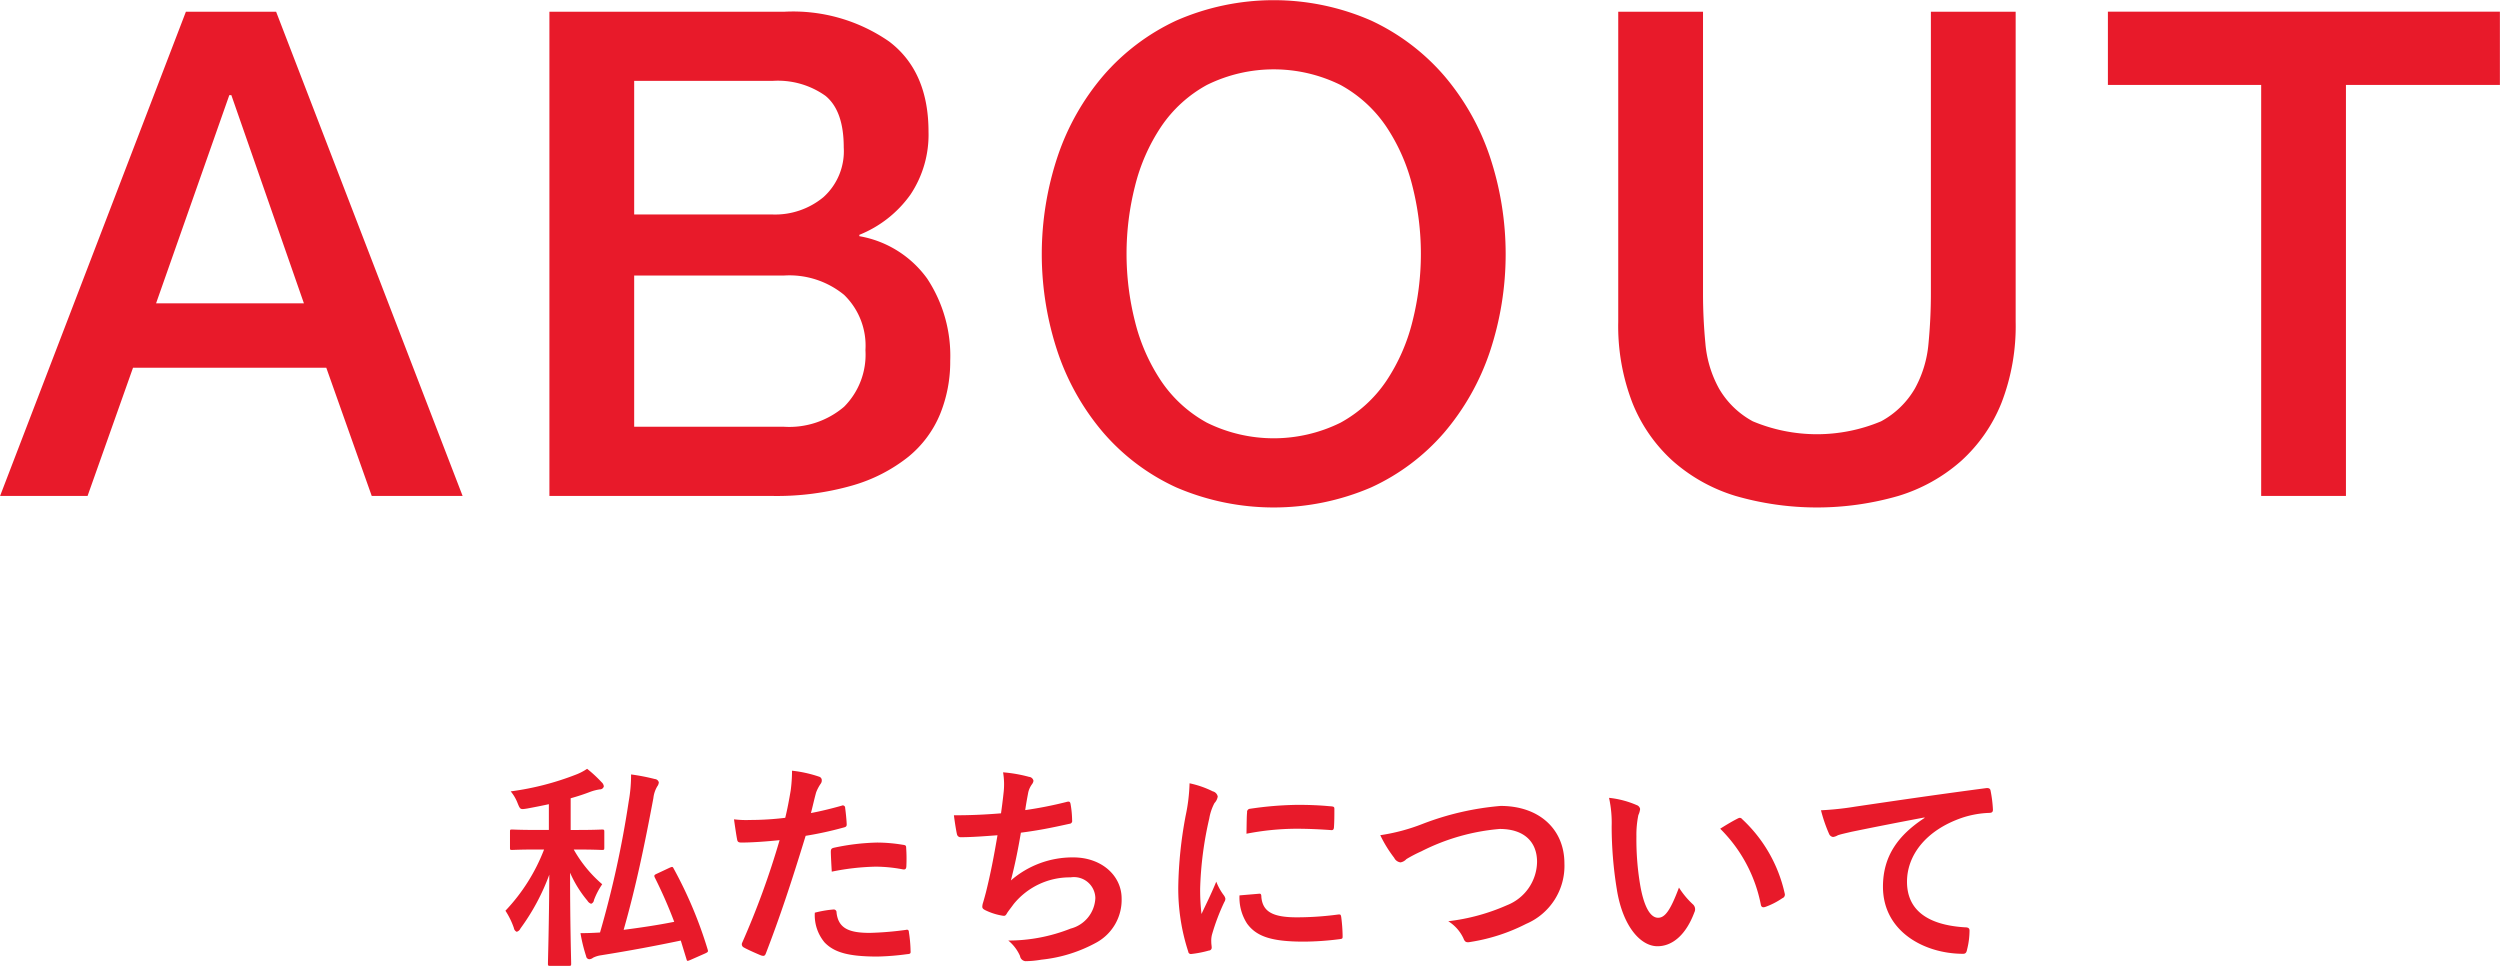
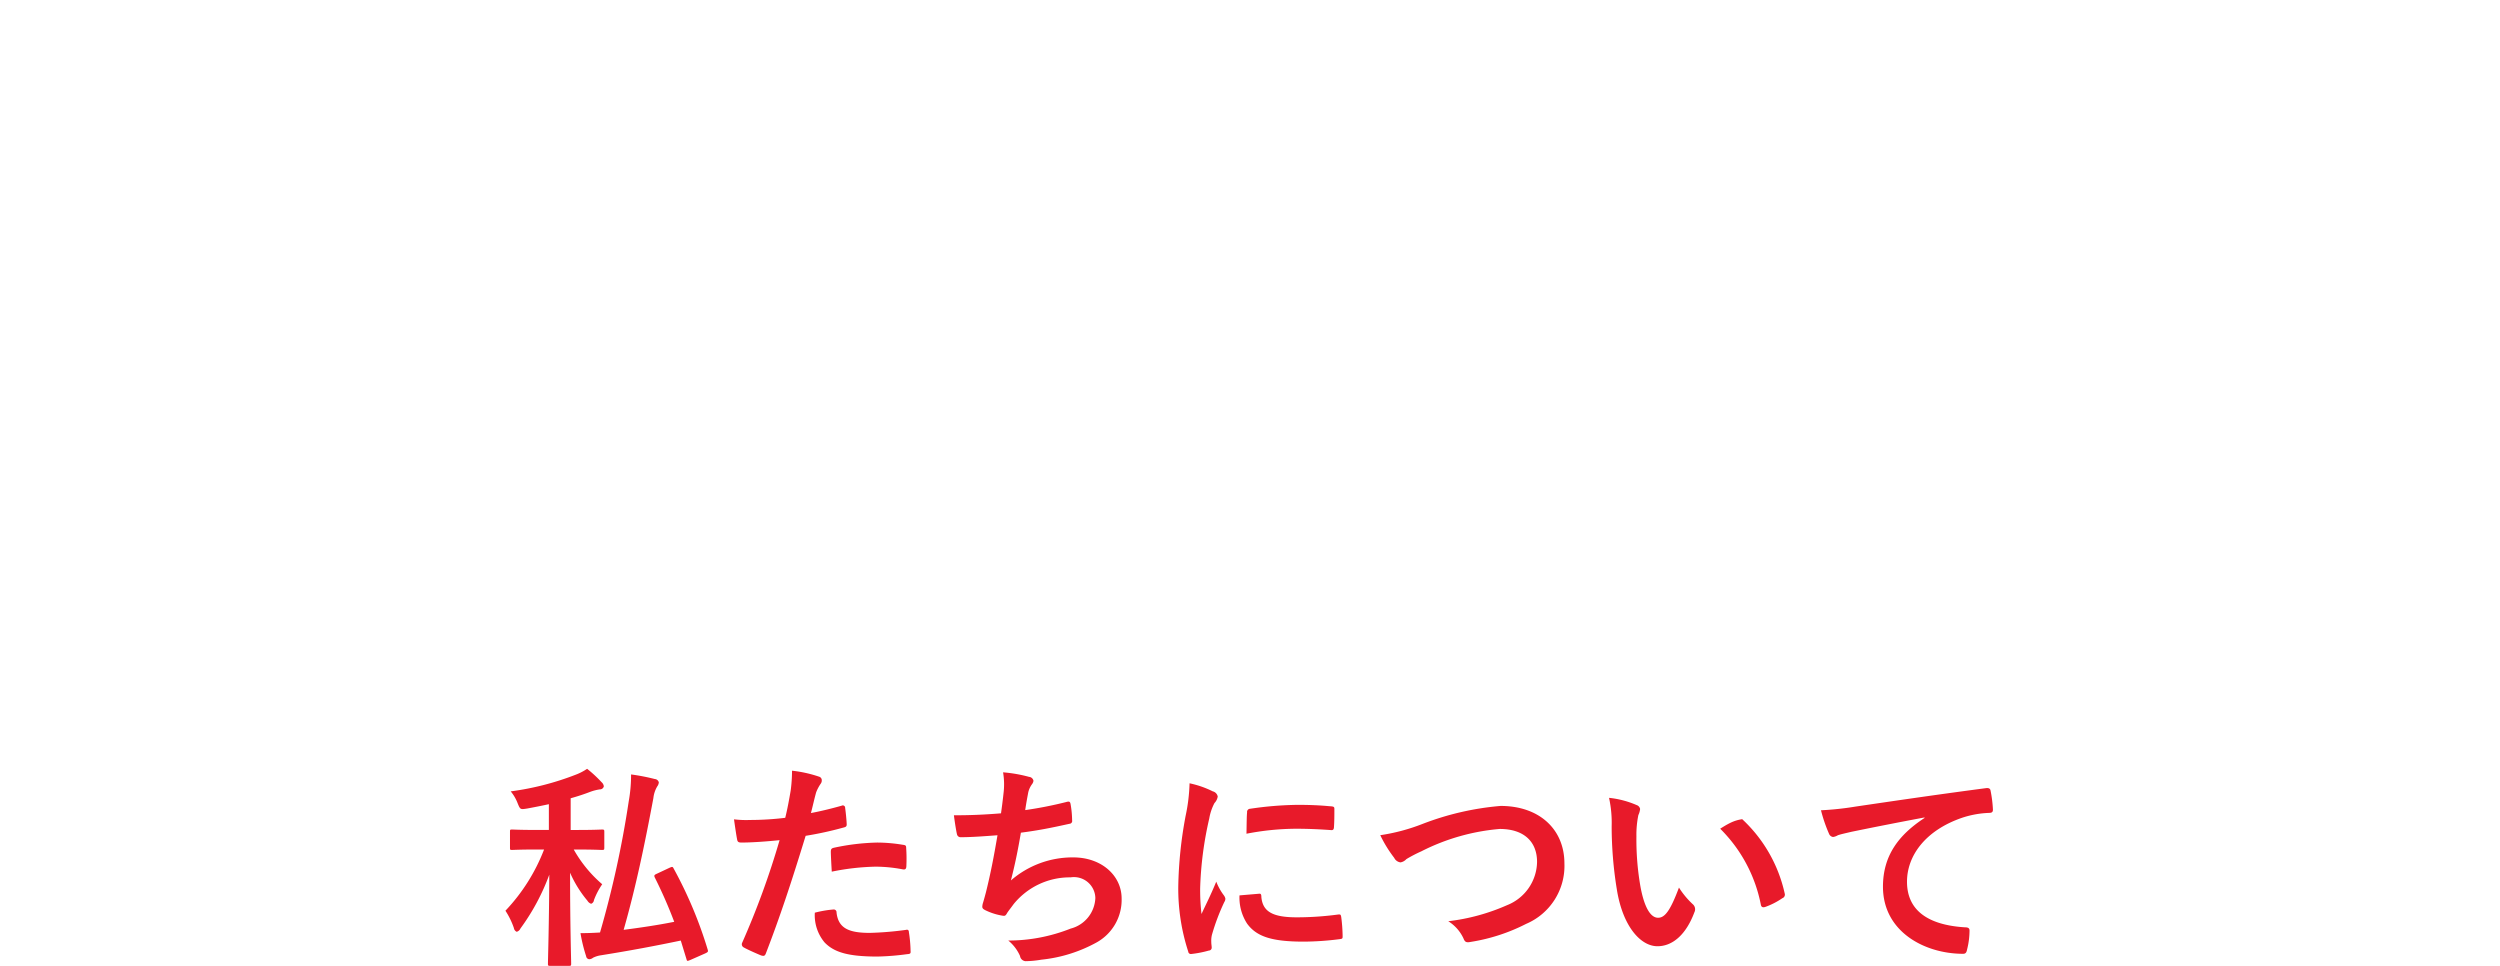
<svg xmlns="http://www.w3.org/2000/svg" id="title" width="184.313" height="71.219" viewBox="0 0 184.313 71.219">
  <defs>
    <style>
      .cls-1 {
        fill: #e81a2a;
        fill-rule: evenodd;
      }
    </style>
  </defs>
-   <path id="私たちについて" class="cls-1" d="M750.144,970.037c1.361,0,1.793.032,1.889,0.032,0.16,0,.176-0.016.176-0.176V968.74c0-.16-0.016-0.176-0.176-0.176-0.1,0-.528.032-1.889,0.032h-0.416v-2.337c0.512-.144.993-0.3,1.457-0.48a3.627,3.627,0,0,1,.688-0.176,0.291,0.291,0,0,0,.3-0.224,0.475,0.475,0,0,0-.16-0.3,9.544,9.544,0,0,0-1.072-.993,3.973,3.973,0,0,1-.833.432,20.665,20.665,0,0,1-4.8,1.233,3.087,3.087,0,0,1,.513.88c0.192,0.464.192,0.464,0.7,0.384,0.544-.1,1.088-0.208,1.6-0.32v1.9h-0.817c-1.344,0-1.792-.032-1.889-0.032-0.16,0-.16.016-0.16,0.176v1.153c0,0.16,0,.176.16,0.176,0.1,0,.545-0.032,1.889-0.032h0.464a13.668,13.668,0,0,1-2.849,4.513,5.682,5.682,0,0,1,.625,1.281,0.353,0.353,0,0,0,.208.272,0.433,0.433,0,0,0,.272-0.24,16.089,16.089,0,0,0,2.129-3.97c-0.016,3.666-.1,6.275-0.1,6.563,0,0.144.016,0.16,0.176,0.16h1.36c0.16,0,.176-0.016.176-0.16,0-.288-0.08-2.881-0.08-6.707a8.528,8.528,0,0,0,1.281,2.065,0.492,0.492,0,0,0,.272.224,0.326,0.326,0,0,0,.208-0.272,5.375,5.375,0,0,1,.608-1.168,9.5,9.5,0,0,1-2.1-2.561h0.176Zm5.923,1.792c-0.176.08-.208,0.128-0.128,0.288a33.959,33.959,0,0,1,1.424,3.25c-1.28.256-2.513,0.432-3.729,0.592,0.9-3.153,1.552-6.291,2.193-9.716a2.134,2.134,0,0,1,.288-0.864,0.546,0.546,0,0,0,.112-0.3,0.334,0.334,0,0,0-.3-0.24,15.21,15.21,0,0,0-1.745-.337,11.04,11.04,0,0,1-.176,2,74.3,74.3,0,0,1-2.113,9.652c-0.5.032-.96,0.048-1.44,0.048a11.458,11.458,0,0,0,.416,1.7,0.25,0.25,0,0,0,.24.224,0.5,0.5,0,0,0,.272-0.112,1.921,1.921,0,0,1,.56-0.176c2.209-.352,4.066-0.705,5.906-1.089l0.417,1.361c0.048,0.176.064,0.16,0.3,0.064l1.088-.48c0.208-.1.224-0.128,0.176-0.288a31.143,31.143,0,0,0-2.5-5.955c-0.08-.16-0.1-0.16-0.32-0.064Zm11.374-4.481c0.112-.4.224-0.945,0.384-1.521a3.046,3.046,0,0,1,.336-0.64,0.384,0.384,0,0,0,.08-0.256,0.267,0.267,0,0,0-.176-0.257,9.322,9.322,0,0,0-2.017-.448,11.024,11.024,0,0,1-.1,1.473c-0.112.656-.24,1.36-0.4,2a21.639,21.639,0,0,1-2.593.16,7.384,7.384,0,0,1-1.184-.048c0.08,0.576.16,1.12,0.224,1.456,0.032,0.208.1,0.256,0.336,0.256,0.752,0,1.873-.08,2.8-0.176a60.106,60.106,0,0,1-2.769,7.587,0.259,0.259,0,0,0,.128.321c0.336,0.192,1.12.528,1.28,0.592,0.176,0.048.273,0.064,0.353-.16,1.024-2.657,1.84-5.106,2.929-8.66a25.619,25.619,0,0,0,2.785-.608c0.208-.048.256-0.1,0.24-0.3-0.016-.336-0.064-0.8-0.112-1.153a0.173,0.173,0,0,0-.256-0.16C768.93,967.027,768.065,967.235,767.441,967.348Zm0.288,7.346a3.122,3.122,0,0,0,.72,2.193c0.721,0.753,1.809,1.041,3.906,1.041a19.03,19.03,0,0,0,2.177-.176c0.256-.016.272-0.064,0.256-0.256a10,10,0,0,0-.128-1.393,0.139,0.139,0,0,0-.192-0.144,23.96,23.96,0,0,1-2.689.224c-1.537,0-2.321-.336-2.449-1.5a0.207,0.207,0,0,0-.24-0.224A8.14,8.14,0,0,0,767.729,974.694Zm1.249-3.025a17.707,17.707,0,0,1,3.217-.368,10.719,10.719,0,0,1,1.985.192c0.224,0.048.3-.016,0.3-0.288a11.292,11.292,0,0,0-.016-1.28c0-.193-0.048-0.209-0.272-0.241a11.674,11.674,0,0,0-1.873-.16,16.641,16.641,0,0,0-3.121.369c-0.24.048-.289,0.1-0.289,0.32C768.913,970.533,768.946,971.109,768.978,971.669Zm12.478-4.3c-1.232.1-2.225,0.144-3.473,0.144,0.064,0.528.176,1.2,0.224,1.392a0.273,0.273,0,0,0,.3.224c0.816,0,1.825-.08,2.689-0.144-0.272,1.6-.5,2.785-0.848,4.194-0.064.24-.128,0.48-0.208,0.752a1.092,1.092,0,0,0-.064.32c0,0.144.1,0.208,0.352,0.32a4.5,4.5,0,0,0,1.2.353c0.144,0.016.192-.048,0.3-0.241,0.144-.208.3-0.4,0.448-0.608a5.325,5.325,0,0,1,4.21-1.985,1.578,1.578,0,0,1,1.825,1.521,2.43,2.43,0,0,1-1.825,2.257,12.471,12.471,0,0,1-4.594.88,3.059,3.059,0,0,1,.865,1.137,0.448,0.448,0,0,0,.4.384,7.411,7.411,0,0,0,1.184-.112,10.644,10.644,0,0,0,4.082-1.281,3.587,3.587,0,0,0,1.825-3.233c0-1.649-1.441-3.025-3.57-3.025a6.924,6.924,0,0,0-4.594,1.7c0.289-1.121.513-2.193,0.737-3.522,1.344-.176,2.209-0.352,3.585-0.656a0.207,0.207,0,0,0,.192-0.256,7.253,7.253,0,0,0-.112-1.185c-0.032-.208-0.112-0.224-0.336-0.16a29.276,29.276,0,0,1-3.009.592c0.08-.56.144-0.88,0.224-1.312a1.66,1.66,0,0,1,.272-0.592,0.526,0.526,0,0,0,.112-0.256,0.357,0.357,0,0,0-.32-0.289,10.47,10.47,0,0,0-1.921-.336,5.315,5.315,0,0,1,.032,1.553C781.6,966.275,781.536,966.8,781.456,967.364Zm13.9-2.209a12.927,12.927,0,0,1-.288,2.385,30.555,30.555,0,0,0-.544,5.25,15.017,15.017,0,0,0,.736,4.77,0.193,0.193,0,0,0,.208.176,7.954,7.954,0,0,0,1.313-.256,0.21,0.21,0,0,0,.208-0.208c0-.129-0.032-0.257-0.032-0.449a1.817,1.817,0,0,1,.048-0.5,15.692,15.692,0,0,1,.912-2.417,0.443,0.443,0,0,0,.08-0.256,0.637,0.637,0,0,0-.112-0.24,4.153,4.153,0,0,1-.56-1.008c-0.464,1.12-.752,1.648-1.088,2.385a15.458,15.458,0,0,1-.1-1.873,25.934,25.934,0,0,1,.672-5.17,3.778,3.778,0,0,1,.384-1.137,0.9,0.9,0,0,0,.24-0.48,0.488,0.488,0,0,0-.368-0.384A7.075,7.075,0,0,0,795.359,965.155Zm3.682,8.259a3.528,3.528,0,0,0,.56,2.081c0.688,0.944,1.793,1.328,4.162,1.328a21.51,21.51,0,0,0,2.609-.176c0.272-.032.272-0.048,0.272-0.24a11.854,11.854,0,0,0-.1-1.376c-0.032-.208-0.064-0.224-0.224-0.208a22.966,22.966,0,0,1-3.058.208c-1.744,0-2.513-.4-2.609-1.5,0-.176-0.032-0.256-0.16-0.24Zm0.512-4.546a19.578,19.578,0,0,1,3.633-.368c0.817,0,1.649.032,2.609,0.1,0.145,0.016.193-.048,0.209-0.192,0.032-.448.032-0.88,0.032-1.361,0-.16-0.032-0.192-0.369-0.208-0.672-.064-1.408-0.1-2.369-0.1a25.559,25.559,0,0,0-3.473.288,0.234,0.234,0,0,0-.224.272C799.569,967.572,799.569,967.972,799.553,968.868Zm9.869,0.112a9.37,9.37,0,0,0,1.025,1.665,0.6,0.6,0,0,0,.464.336,0.762,0.762,0,0,0,.432-0.24,10.128,10.128,0,0,1,1.105-.576,15.609,15.609,0,0,1,5.778-1.649c1.777,0,2.753.928,2.753,2.433a3.49,3.49,0,0,1-2.209,3.185,15.032,15.032,0,0,1-4.338,1.185,2.965,2.965,0,0,1,1.121,1.264c0.112,0.3.24,0.32,0.56,0.256a13.625,13.625,0,0,0,4.066-1.328,4.644,4.644,0,0,0,2.817-4.45c0-2.513-1.841-4.242-4.706-4.242a20.777,20.777,0,0,0-5.762,1.329A14.2,14.2,0,0,1,809.422,968.98Zm16.865-2.753a8.585,8.585,0,0,1,.192,2.1,29.031,29.031,0,0,0,.384,4.658c0.432,2.705,1.745,4.177,2.993,4.177,1.121,0,2.113-.864,2.721-2.5a0.49,0.49,0,0,0-.112-0.592,6.116,6.116,0,0,1-1.024-1.232c-0.624,1.664-1.025,2.225-1.537,2.225-0.672,0-1.088-1.089-1.312-2.353a20.171,20.171,0,0,1-.288-3.65,7.189,7.189,0,0,1,.144-1.568,1.4,1.4,0,0,0,.128-0.449,0.377,0.377,0,0,0-.256-0.288A6.941,6.941,0,0,0,826.287,966.227Zm8.195,2.273a10.781,10.781,0,0,1,2.993,5.586c0.032,0.192.144,0.24,0.336,0.176a5.416,5.416,0,0,0,1.249-.64,0.28,0.28,0,0,0,.176-0.352A10.583,10.583,0,0,0,836.1,967.8a0.246,0.246,0,0,0-.176-0.1,0.475,0.475,0,0,0-.176.064C835.491,967.892,835.09,968.116,834.482,968.5Zm15.072-.8c-1.937,1.264-3.073,2.8-3.073,5.074,0,3.329,3.089,4.946,5.906,4.946,0.192,0,.256-0.1.3-0.336a5.706,5.706,0,0,0,.176-1.377c0-.176-0.1-0.24-0.352-0.24-2.785-.176-4.258-1.3-4.258-3.361,0-1.921,1.361-3.794,4.082-4.722a7.139,7.139,0,0,1,1.953-.352c0.208,0,.3-0.049.3-0.241a9.141,9.141,0,0,0-.176-1.408c-0.016-.112-0.1-0.208-0.336-0.176-4.13.544-7.652,1.072-9.62,1.36a22.108,22.108,0,0,1-2.545.272,11.129,11.129,0,0,0,.592,1.729,0.374,0.374,0,0,0,.3.24,0.934,0.934,0,0,0,.352-0.128c0.24-.08.4-0.112,1.009-0.256,1.712-.352,3.425-0.688,5.378-1.056V967.7Z" transform="translate(-707.656 -907.406)" />
-   <path id="ABOUT" class="cls-1" d="M707.662,943.969h6.45l3.35-9.45h14.25l3.35,9.45h6.7l-13.75-35.7h-6.65Zm16.9-29.55h0.15l5.35,15.35h-10.9Zm29.849-1.05h10.2a6.043,6.043,0,0,1,3.9,1.1q1.35,1.1,1.35,3.8a4.556,4.556,0,0,1-1.5,3.675,5.589,5.589,0,0,1-3.75,1.275h-10.2v-9.85Zm-6.25,30.6h16.4a20.2,20.2,0,0,0,5.95-.775,11.874,11.874,0,0,0,4.1-2.1,7.991,7.991,0,0,0,2.35-3.15,10.226,10.226,0,0,0,.75-3.925,10.333,10.333,0,0,0-1.7-6.075,7.8,7.8,0,0,0-5-3.125v-0.1a8.513,8.513,0,0,0,3.775-2.975,7.958,7.958,0,0,0,1.325-4.625q0-4.451-2.9-6.65a12.418,12.418,0,0,0-7.7-2.2h-17.35v35.7Zm6.25-16.25h11.05a6.363,6.363,0,0,1,4.425,1.425,5.213,5.213,0,0,1,1.575,4.075,5.44,5.44,0,0,1-1.575,4.175,6.226,6.226,0,0,1-4.425,1.475h-11.05v-11.15Zm52.075-14.05a9.669,9.669,0,0,1,3.375,3.075,13.9,13.9,0,0,1,1.925,4.375,20.313,20.313,0,0,1,0,10,13.9,13.9,0,0,1-1.925,4.375,9.669,9.669,0,0,1-3.375,3.075,11.121,11.121,0,0,1-9.85,0,9.652,9.652,0,0,1-3.375-3.075,13.849,13.849,0,0,1-1.925-4.375,20.313,20.313,0,0,1,0-10,13.849,13.849,0,0,1,1.925-4.375,9.652,9.652,0,0,1,3.375-3.075A11.121,11.121,0,0,1,806.486,913.669Zm-12.1-4.75a16.055,16.055,0,0,0-5.375,4.05,17.991,17.991,0,0,0-3.375,5.95,22.8,22.8,0,0,0,0,14.45,17.991,17.991,0,0,0,3.375,5.95,15.769,15.769,0,0,0,5.375,4.025,18.189,18.189,0,0,0,14.35,0,15.788,15.788,0,0,0,5.375-4.025,18.026,18.026,0,0,0,3.375-5.95,22.8,22.8,0,0,0,0-14.45,18.026,18.026,0,0,0-3.375-5.95,16.075,16.075,0,0,0-5.375-4.05A17.91,17.91,0,0,0,794.386,908.919Zm32.575,22.2a15.694,15.694,0,0,0,1.05,6,11.541,11.541,0,0,0,2.975,4.275,12.412,12.412,0,0,0,4.625,2.575,21.6,21.6,0,0,0,12,0,12.42,12.42,0,0,0,4.625-2.575,11.552,11.552,0,0,0,2.975-4.275,15.694,15.694,0,0,0,1.05-6v-22.85h-6.25v20.8q0,1.8-.175,3.65a8.344,8.344,0,0,1-1,3.325,6.38,6.38,0,0,1-2.5,2.425,12.225,12.225,0,0,1-9.45,0,6.373,6.373,0,0,1-2.5-2.425,8.328,8.328,0,0,1-1-3.325q-0.175-1.85-.175-3.65v-20.8h-6.25v22.85Zm36.1-17.45h11.3v30.3h6.25v-30.3h11.35v-5.4h-28.9v5.4Z" transform="translate(-707.656 -907.406)" />
+   <path id="私たちについて" class="cls-1" d="M750.144,970.037c1.361,0,1.793.032,1.889,0.032,0.16,0,.176-0.016.176-0.176V968.74c0-.16-0.016-0.176-0.176-0.176-0.1,0-.528.032-1.889,0.032h-0.416v-2.337c0.512-.144.993-0.3,1.457-0.48a3.627,3.627,0,0,1,.688-0.176,0.291,0.291,0,0,0,.3-0.224,0.475,0.475,0,0,0-.16-0.3,9.544,9.544,0,0,0-1.072-.993,3.973,3.973,0,0,1-.833.432,20.665,20.665,0,0,1-4.8,1.233,3.087,3.087,0,0,1,.513.88c0.192,0.464.192,0.464,0.7,0.384,0.544-.1,1.088-0.208,1.6-0.32v1.9h-0.817c-1.344,0-1.792-.032-1.889-0.032-0.16,0-.16.016-0.16,0.176v1.153c0,0.16,0,.176.16,0.176,0.1,0,.545-0.032,1.889-0.032h0.464a13.668,13.668,0,0,1-2.849,4.513,5.682,5.682,0,0,1,.625,1.281,0.353,0.353,0,0,0,.208.272,0.433,0.433,0,0,0,.272-0.24,16.089,16.089,0,0,0,2.129-3.97c-0.016,3.666-.1,6.275-0.1,6.563,0,0.144.016,0.16,0.176,0.16h1.36c0.16,0,.176-0.016.176-0.16,0-.288-0.08-2.881-0.08-6.707a8.528,8.528,0,0,0,1.281,2.065,0.492,0.492,0,0,0,.272.224,0.326,0.326,0,0,0,.208-0.272,5.375,5.375,0,0,1,.608-1.168,9.5,9.5,0,0,1-2.1-2.561h0.176Zm5.923,1.792c-0.176.08-.208,0.128-0.128,0.288a33.959,33.959,0,0,1,1.424,3.25c-1.28.256-2.513,0.432-3.729,0.592,0.9-3.153,1.552-6.291,2.193-9.716a2.134,2.134,0,0,1,.288-0.864,0.546,0.546,0,0,0,.112-0.3,0.334,0.334,0,0,0-.3-0.24,15.21,15.21,0,0,0-1.745-.337,11.04,11.04,0,0,1-.176,2,74.3,74.3,0,0,1-2.113,9.652c-0.5.032-.96,0.048-1.44,0.048a11.458,11.458,0,0,0,.416,1.7,0.25,0.25,0,0,0,.24.224,0.5,0.5,0,0,0,.272-0.112,1.921,1.921,0,0,1,.56-0.176c2.209-.352,4.066-0.705,5.906-1.089l0.417,1.361c0.048,0.176.064,0.16,0.3,0.064l1.088-.48c0.208-.1.224-0.128,0.176-0.288a31.143,31.143,0,0,0-2.5-5.955c-0.08-.16-0.1-0.16-0.32-0.064Zm11.374-4.481c0.112-.4.224-0.945,0.384-1.521a3.046,3.046,0,0,1,.336-0.64,0.384,0.384,0,0,0,.08-0.256,0.267,0.267,0,0,0-.176-0.257,9.322,9.322,0,0,0-2.017-.448,11.024,11.024,0,0,1-.1,1.473c-0.112.656-.24,1.36-0.4,2a21.639,21.639,0,0,1-2.593.16,7.384,7.384,0,0,1-1.184-.048c0.08,0.576.16,1.12,0.224,1.456,0.032,0.208.1,0.256,0.336,0.256,0.752,0,1.873-.08,2.8-0.176a60.106,60.106,0,0,1-2.769,7.587,0.259,0.259,0,0,0,.128.321c0.336,0.192,1.12.528,1.28,0.592,0.176,0.048.273,0.064,0.353-.16,1.024-2.657,1.84-5.106,2.929-8.66a25.619,25.619,0,0,0,2.785-.608c0.208-.048.256-0.1,0.24-0.3-0.016-.336-0.064-0.8-0.112-1.153a0.173,0.173,0,0,0-.256-0.16C768.93,967.027,768.065,967.235,767.441,967.348Zm0.288,7.346a3.122,3.122,0,0,0,.72,2.193c0.721,0.753,1.809,1.041,3.906,1.041a19.03,19.03,0,0,0,2.177-.176c0.256-.016.272-0.064,0.256-0.256a10,10,0,0,0-.128-1.393,0.139,0.139,0,0,0-.192-0.144,23.96,23.96,0,0,1-2.689.224c-1.537,0-2.321-.336-2.449-1.5a0.207,0.207,0,0,0-.24-0.224A8.14,8.14,0,0,0,767.729,974.694Zm1.249-3.025a17.707,17.707,0,0,1,3.217-.368,10.719,10.719,0,0,1,1.985.192c0.224,0.048.3-.016,0.3-0.288a11.292,11.292,0,0,0-.016-1.28c0-.193-0.048-0.209-0.272-0.241a11.674,11.674,0,0,0-1.873-.16,16.641,16.641,0,0,0-3.121.369c-0.24.048-.289,0.1-0.289,0.32C768.913,970.533,768.946,971.109,768.978,971.669Zm12.478-4.3c-1.232.1-2.225,0.144-3.473,0.144,0.064,0.528.176,1.2,0.224,1.392a0.273,0.273,0,0,0,.3.224c0.816,0,1.825-.08,2.689-0.144-0.272,1.6-.5,2.785-0.848,4.194-0.064.24-.128,0.48-0.208,0.752a1.092,1.092,0,0,0-.064.32c0,0.144.1,0.208,0.352,0.32a4.5,4.5,0,0,0,1.2.353c0.144,0.016.192-.048,0.3-0.241,0.144-.208.3-0.4,0.448-0.608a5.325,5.325,0,0,1,4.21-1.985,1.578,1.578,0,0,1,1.825,1.521,2.43,2.43,0,0,1-1.825,2.257,12.471,12.471,0,0,1-4.594.88,3.059,3.059,0,0,1,.865,1.137,0.448,0.448,0,0,0,.4.384,7.411,7.411,0,0,0,1.184-.112,10.644,10.644,0,0,0,4.082-1.281,3.587,3.587,0,0,0,1.825-3.233c0-1.649-1.441-3.025-3.57-3.025a6.924,6.924,0,0,0-4.594,1.7c0.289-1.121.513-2.193,0.737-3.522,1.344-.176,2.209-0.352,3.585-0.656a0.207,0.207,0,0,0,.192-0.256,7.253,7.253,0,0,0-.112-1.185c-0.032-.208-0.112-0.224-0.336-0.16a29.276,29.276,0,0,1-3.009.592c0.08-.56.144-0.88,0.224-1.312a1.66,1.66,0,0,1,.272-0.592,0.526,0.526,0,0,0,.112-0.256,0.357,0.357,0,0,0-.32-0.289,10.47,10.47,0,0,0-1.921-.336,5.315,5.315,0,0,1,.032,1.553C781.6,966.275,781.536,966.8,781.456,967.364Zm13.9-2.209a12.927,12.927,0,0,1-.288,2.385,30.555,30.555,0,0,0-.544,5.25,15.017,15.017,0,0,0,.736,4.77,0.193,0.193,0,0,0,.208.176,7.954,7.954,0,0,0,1.313-.256,0.21,0.21,0,0,0,.208-0.208c0-.129-0.032-0.257-0.032-0.449a1.817,1.817,0,0,1,.048-0.5,15.692,15.692,0,0,1,.912-2.417,0.443,0.443,0,0,0,.08-0.256,0.637,0.637,0,0,0-.112-0.24,4.153,4.153,0,0,1-.56-1.008c-0.464,1.12-.752,1.648-1.088,2.385a15.458,15.458,0,0,1-.1-1.873,25.934,25.934,0,0,1,.672-5.17,3.778,3.778,0,0,1,.384-1.137,0.9,0.9,0,0,0,.24-0.48,0.488,0.488,0,0,0-.368-0.384A7.075,7.075,0,0,0,795.359,965.155Zm3.682,8.259a3.528,3.528,0,0,0,.56,2.081c0.688,0.944,1.793,1.328,4.162,1.328a21.51,21.51,0,0,0,2.609-.176c0.272-.032.272-0.048,0.272-0.24a11.854,11.854,0,0,0-.1-1.376c-0.032-.208-0.064-0.224-0.224-0.208a22.966,22.966,0,0,1-3.058.208c-1.744,0-2.513-.4-2.609-1.5,0-.176-0.032-0.256-0.16-0.24Zm0.512-4.546a19.578,19.578,0,0,1,3.633-.368c0.817,0,1.649.032,2.609,0.1,0.145,0.016.193-.048,0.209-0.192,0.032-.448.032-0.88,0.032-1.361,0-.16-0.032-0.192-0.369-0.208-0.672-.064-1.408-0.1-2.369-0.1a25.559,25.559,0,0,0-3.473.288,0.234,0.234,0,0,0-.224.272C799.569,967.572,799.569,967.972,799.553,968.868Zm9.869,0.112a9.37,9.37,0,0,0,1.025,1.665,0.6,0.6,0,0,0,.464.336,0.762,0.762,0,0,0,.432-0.24,10.128,10.128,0,0,1,1.105-.576,15.609,15.609,0,0,1,5.778-1.649c1.777,0,2.753.928,2.753,2.433a3.49,3.49,0,0,1-2.209,3.185,15.032,15.032,0,0,1-4.338,1.185,2.965,2.965,0,0,1,1.121,1.264c0.112,0.3.24,0.32,0.56,0.256a13.625,13.625,0,0,0,4.066-1.328,4.644,4.644,0,0,0,2.817-4.45c0-2.513-1.841-4.242-4.706-4.242a20.777,20.777,0,0,0-5.762,1.329A14.2,14.2,0,0,1,809.422,968.98Zm16.865-2.753a8.585,8.585,0,0,1,.192,2.1,29.031,29.031,0,0,0,.384,4.658c0.432,2.705,1.745,4.177,2.993,4.177,1.121,0,2.113-.864,2.721-2.5a0.49,0.49,0,0,0-.112-0.592,6.116,6.116,0,0,1-1.024-1.232c-0.624,1.664-1.025,2.225-1.537,2.225-0.672,0-1.088-1.089-1.312-2.353a20.171,20.171,0,0,1-.288-3.65,7.189,7.189,0,0,1,.144-1.568,1.4,1.4,0,0,0,.128-0.449,0.377,0.377,0,0,0-.256-0.288A6.941,6.941,0,0,0,826.287,966.227Zm8.195,2.273a10.781,10.781,0,0,1,2.993,5.586c0.032,0.192.144,0.24,0.336,0.176a5.416,5.416,0,0,0,1.249-.64,0.28,0.28,0,0,0,.176-0.352A10.583,10.583,0,0,0,836.1,967.8C835.491,967.892,835.09,968.116,834.482,968.5Zm15.072-.8c-1.937,1.264-3.073,2.8-3.073,5.074,0,3.329,3.089,4.946,5.906,4.946,0.192,0,.256-0.1.3-0.336a5.706,5.706,0,0,0,.176-1.377c0-.176-0.1-0.24-0.352-0.24-2.785-.176-4.258-1.3-4.258-3.361,0-1.921,1.361-3.794,4.082-4.722a7.139,7.139,0,0,1,1.953-.352c0.208,0,.3-0.049.3-0.241a9.141,9.141,0,0,0-.176-1.408c-0.016-.112-0.1-0.208-0.336-0.176-4.13.544-7.652,1.072-9.62,1.36a22.108,22.108,0,0,1-2.545.272,11.129,11.129,0,0,0,.592,1.729,0.374,0.374,0,0,0,.3.24,0.934,0.934,0,0,0,.352-0.128c0.24-.08.4-0.112,1.009-0.256,1.712-.352,3.425-0.688,5.378-1.056V967.7Z" transform="translate(-707.656 -907.406)" />
</svg>